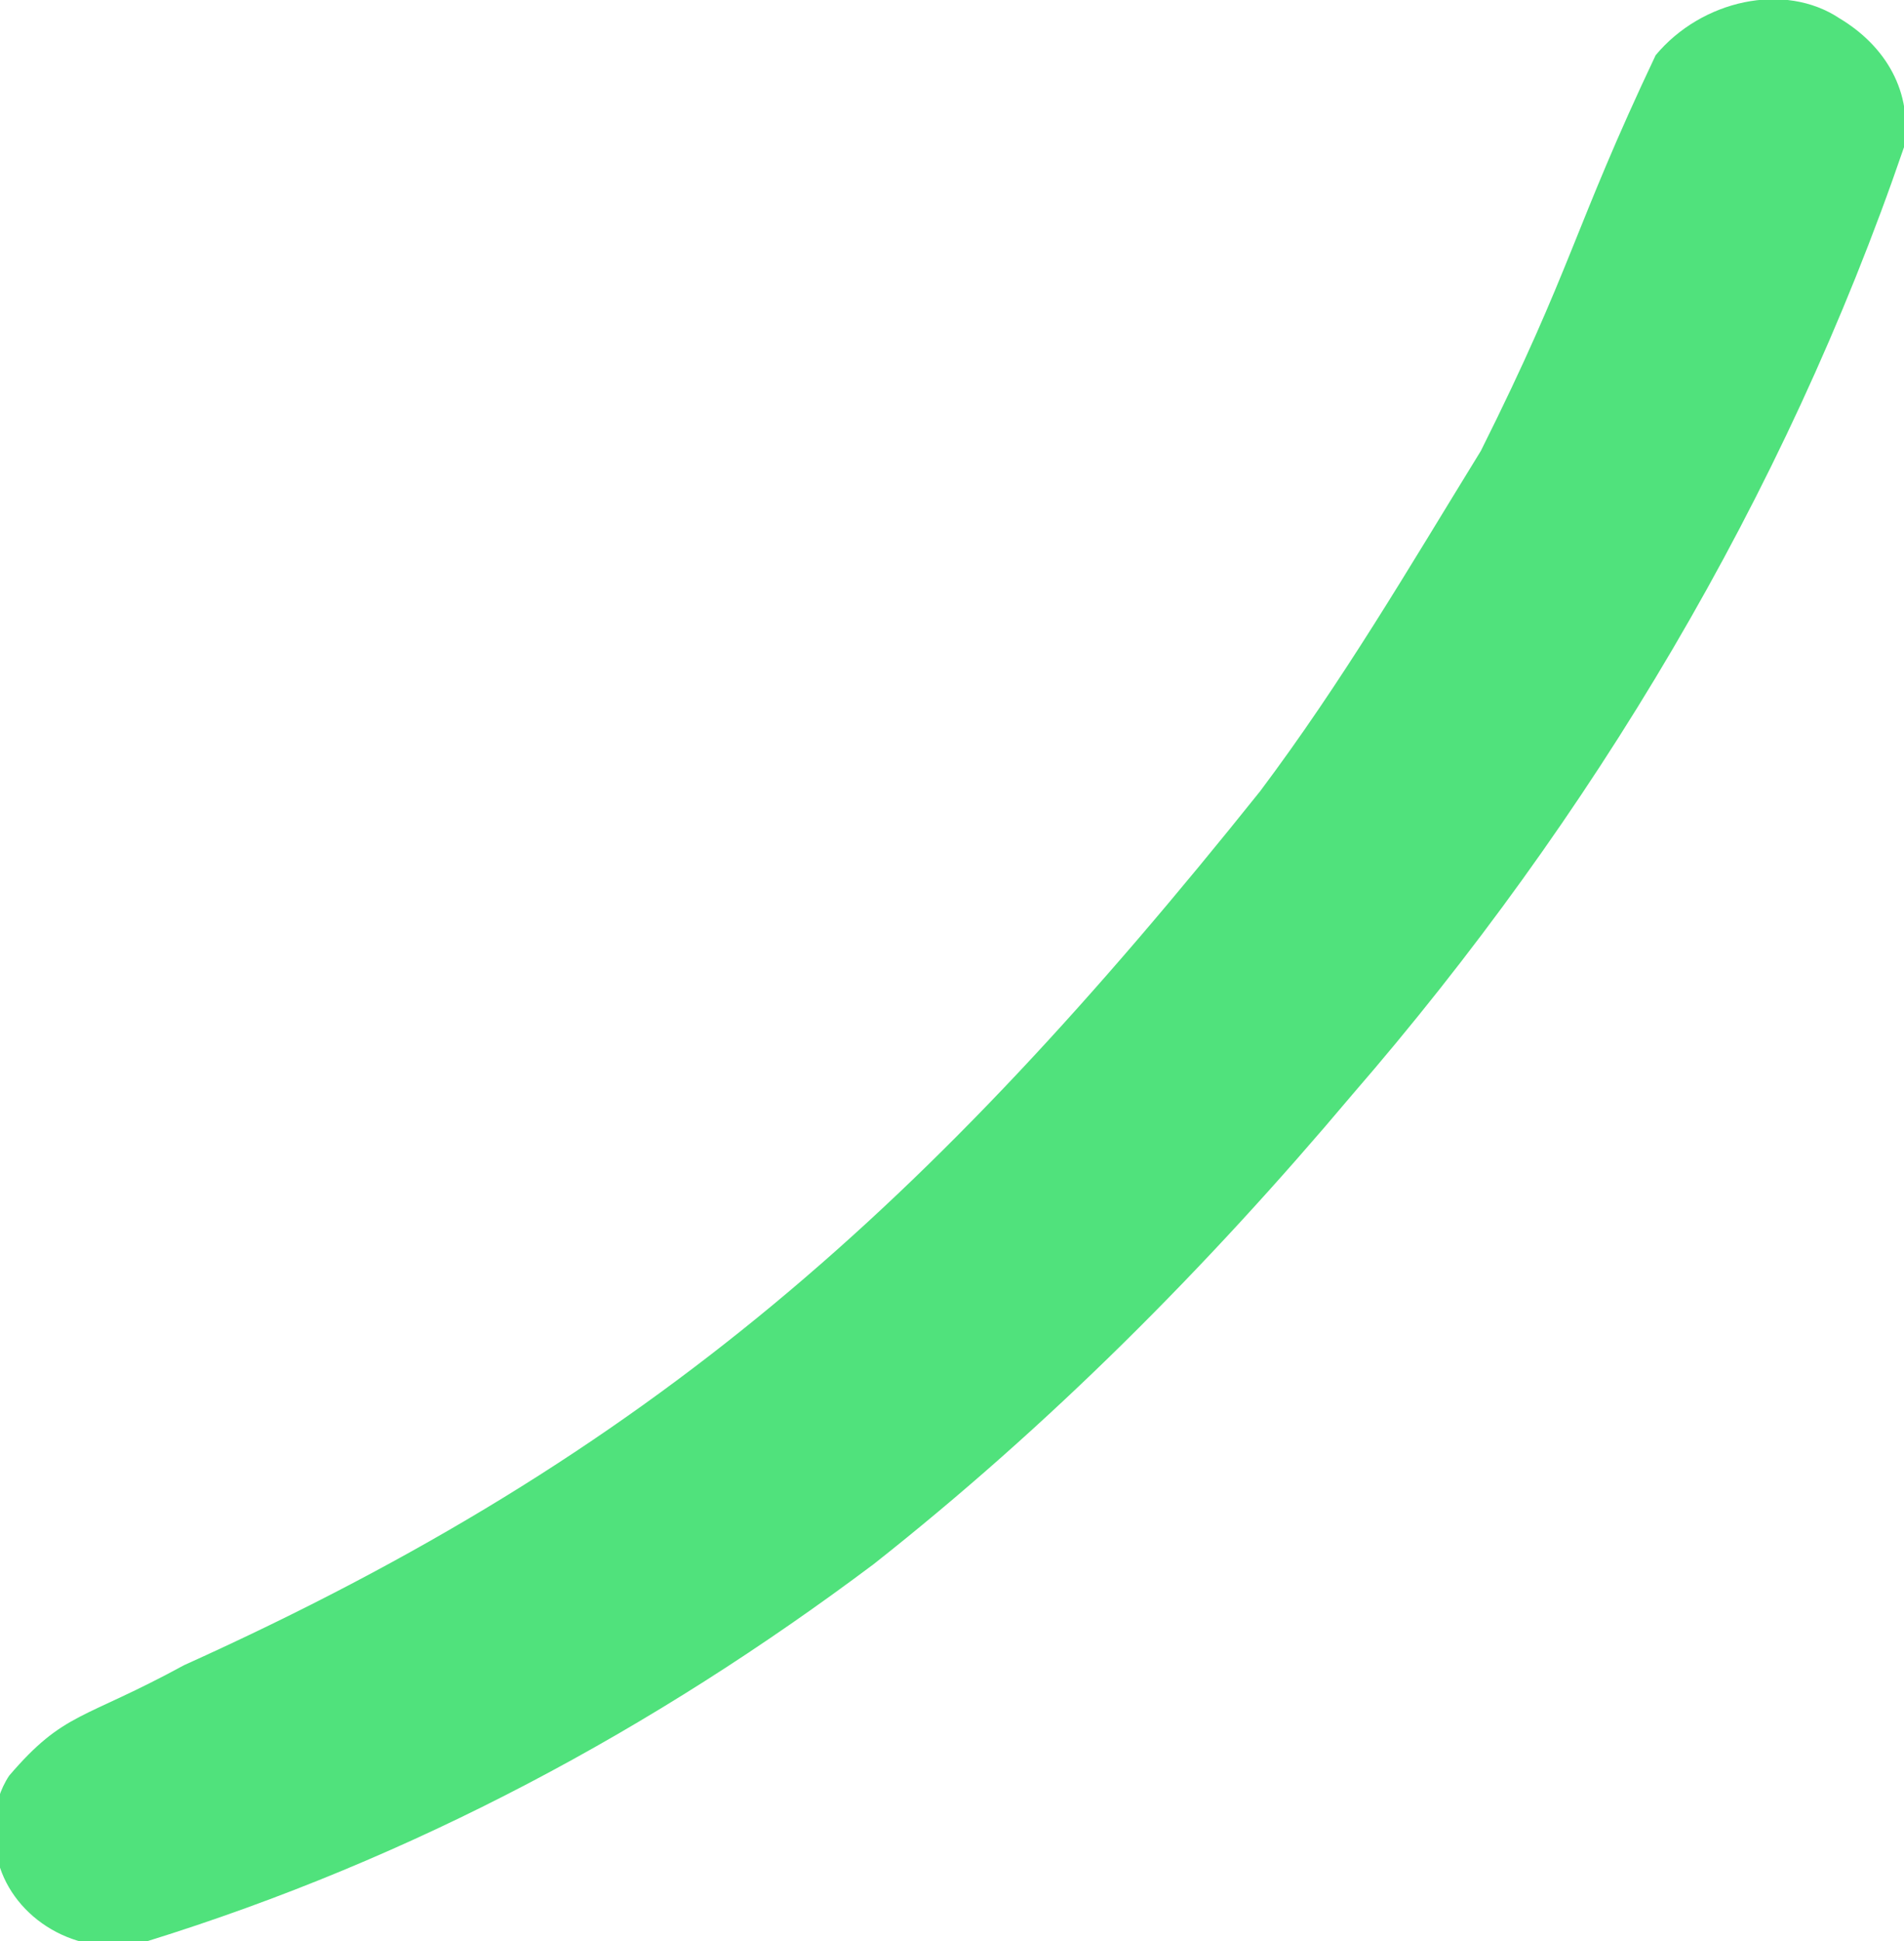
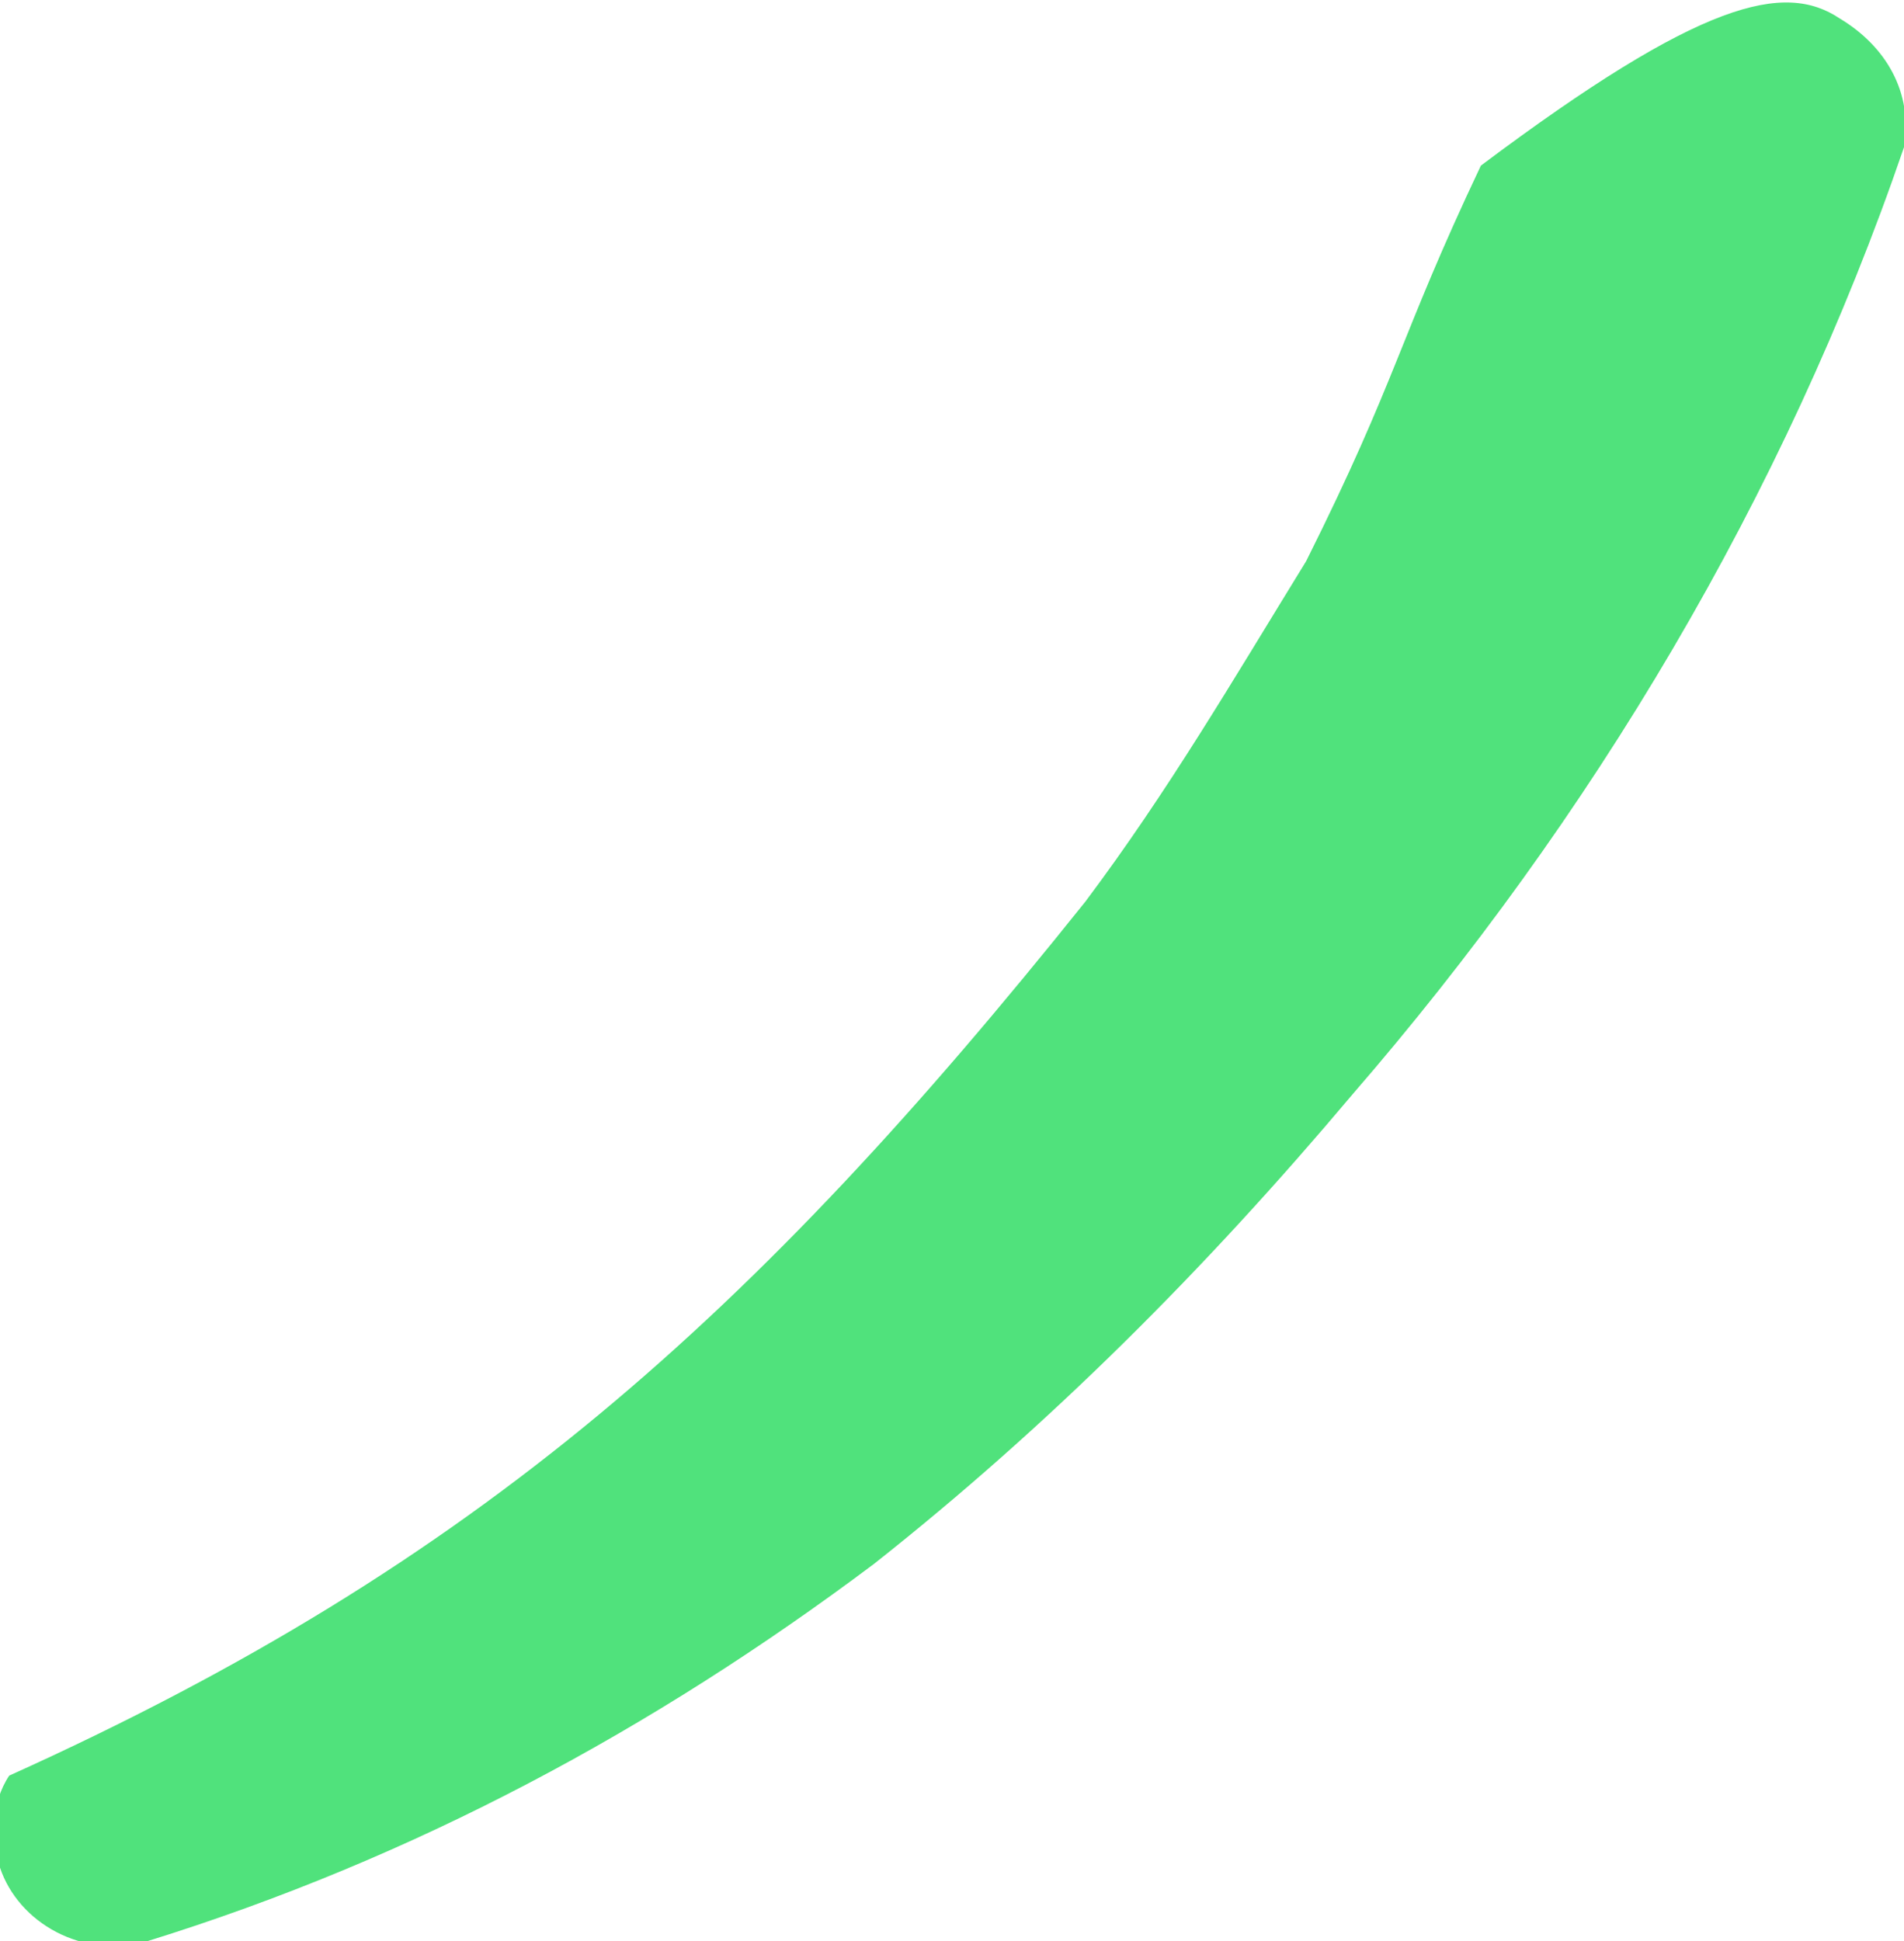
<svg xmlns="http://www.w3.org/2000/svg" version="1.1" id="Layer_1" x="0px" y="0px" viewBox="0 0 20.7 21.1" style="enable-background:new 0 0 20.7 21.1;" xml:space="preserve">
  <style type="text/css">
	.st0{fill:#50E27C;}
</style>
-   <path class="st0" d="M20.7,1.6c-1.3,3.8-3.4,7.3-6,10.3c-1.6,1.9-3.3,3.6-5.2,5.1c-2.4,1.8-5,3.2-7.9,4.1c-0.7,0.2-1.4-0.2-1.6-0.8  c-0.1-0.3-0.1-0.7,0.1-1c0.6-0.7,0.8-0.6,1.9-1.2c5.1-2.3,8.1-5,11.7-9.5c0.9-1.2,1.6-2.4,2.4-3.7c1-2,1-2.4,1.9-4.3  C18.5,0,19.4-0.2,20,0.2C20.5,0.5,20.8,1,20.7,1.6z" />
+   <path class="st0" d="M20.7,1.6c-1.3,3.8-3.4,7.3-6,10.3c-1.6,1.9-3.3,3.6-5.2,5.1c-2.4,1.8-5,3.2-7.9,4.1c-0.7,0.2-1.4-0.2-1.6-0.8  c-0.1-0.3-0.1-0.7,0.1-1c5.1-2.3,8.1-5,11.7-9.5c0.9-1.2,1.6-2.4,2.4-3.7c1-2,1-2.4,1.9-4.3  C18.5,0,19.4-0.2,20,0.2C20.5,0.5,20.8,1,20.7,1.6z" />
</svg>